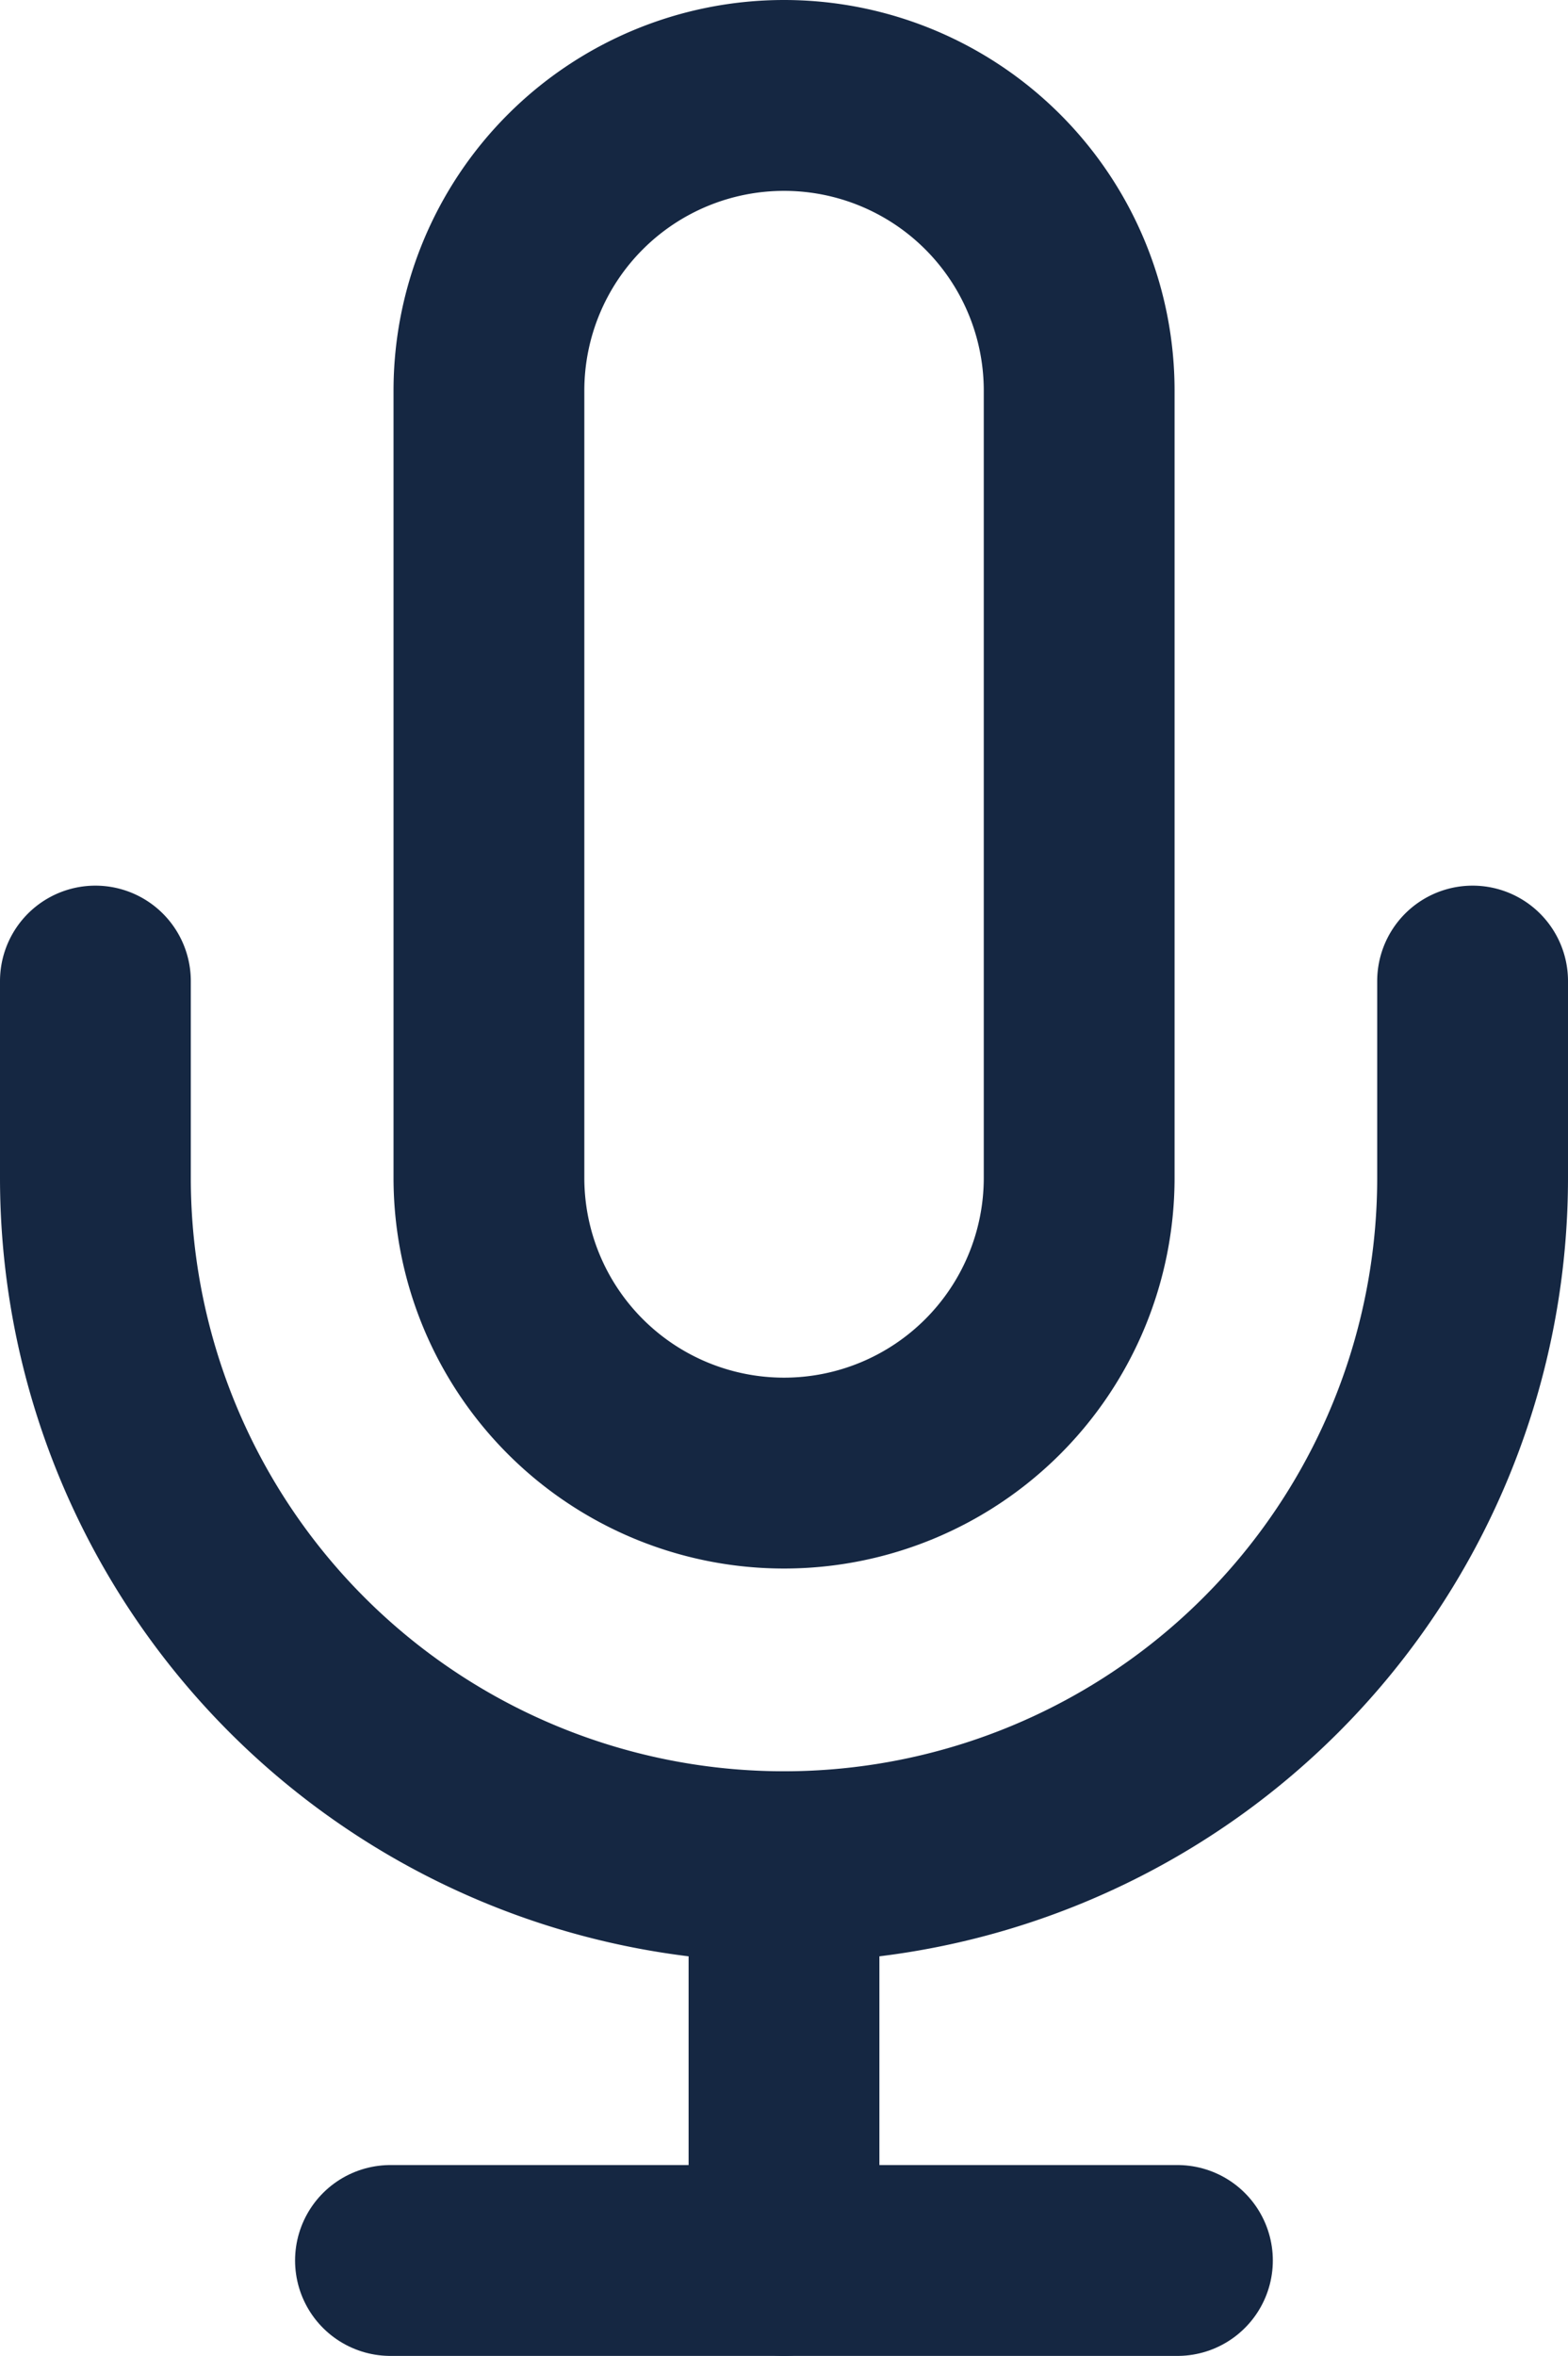
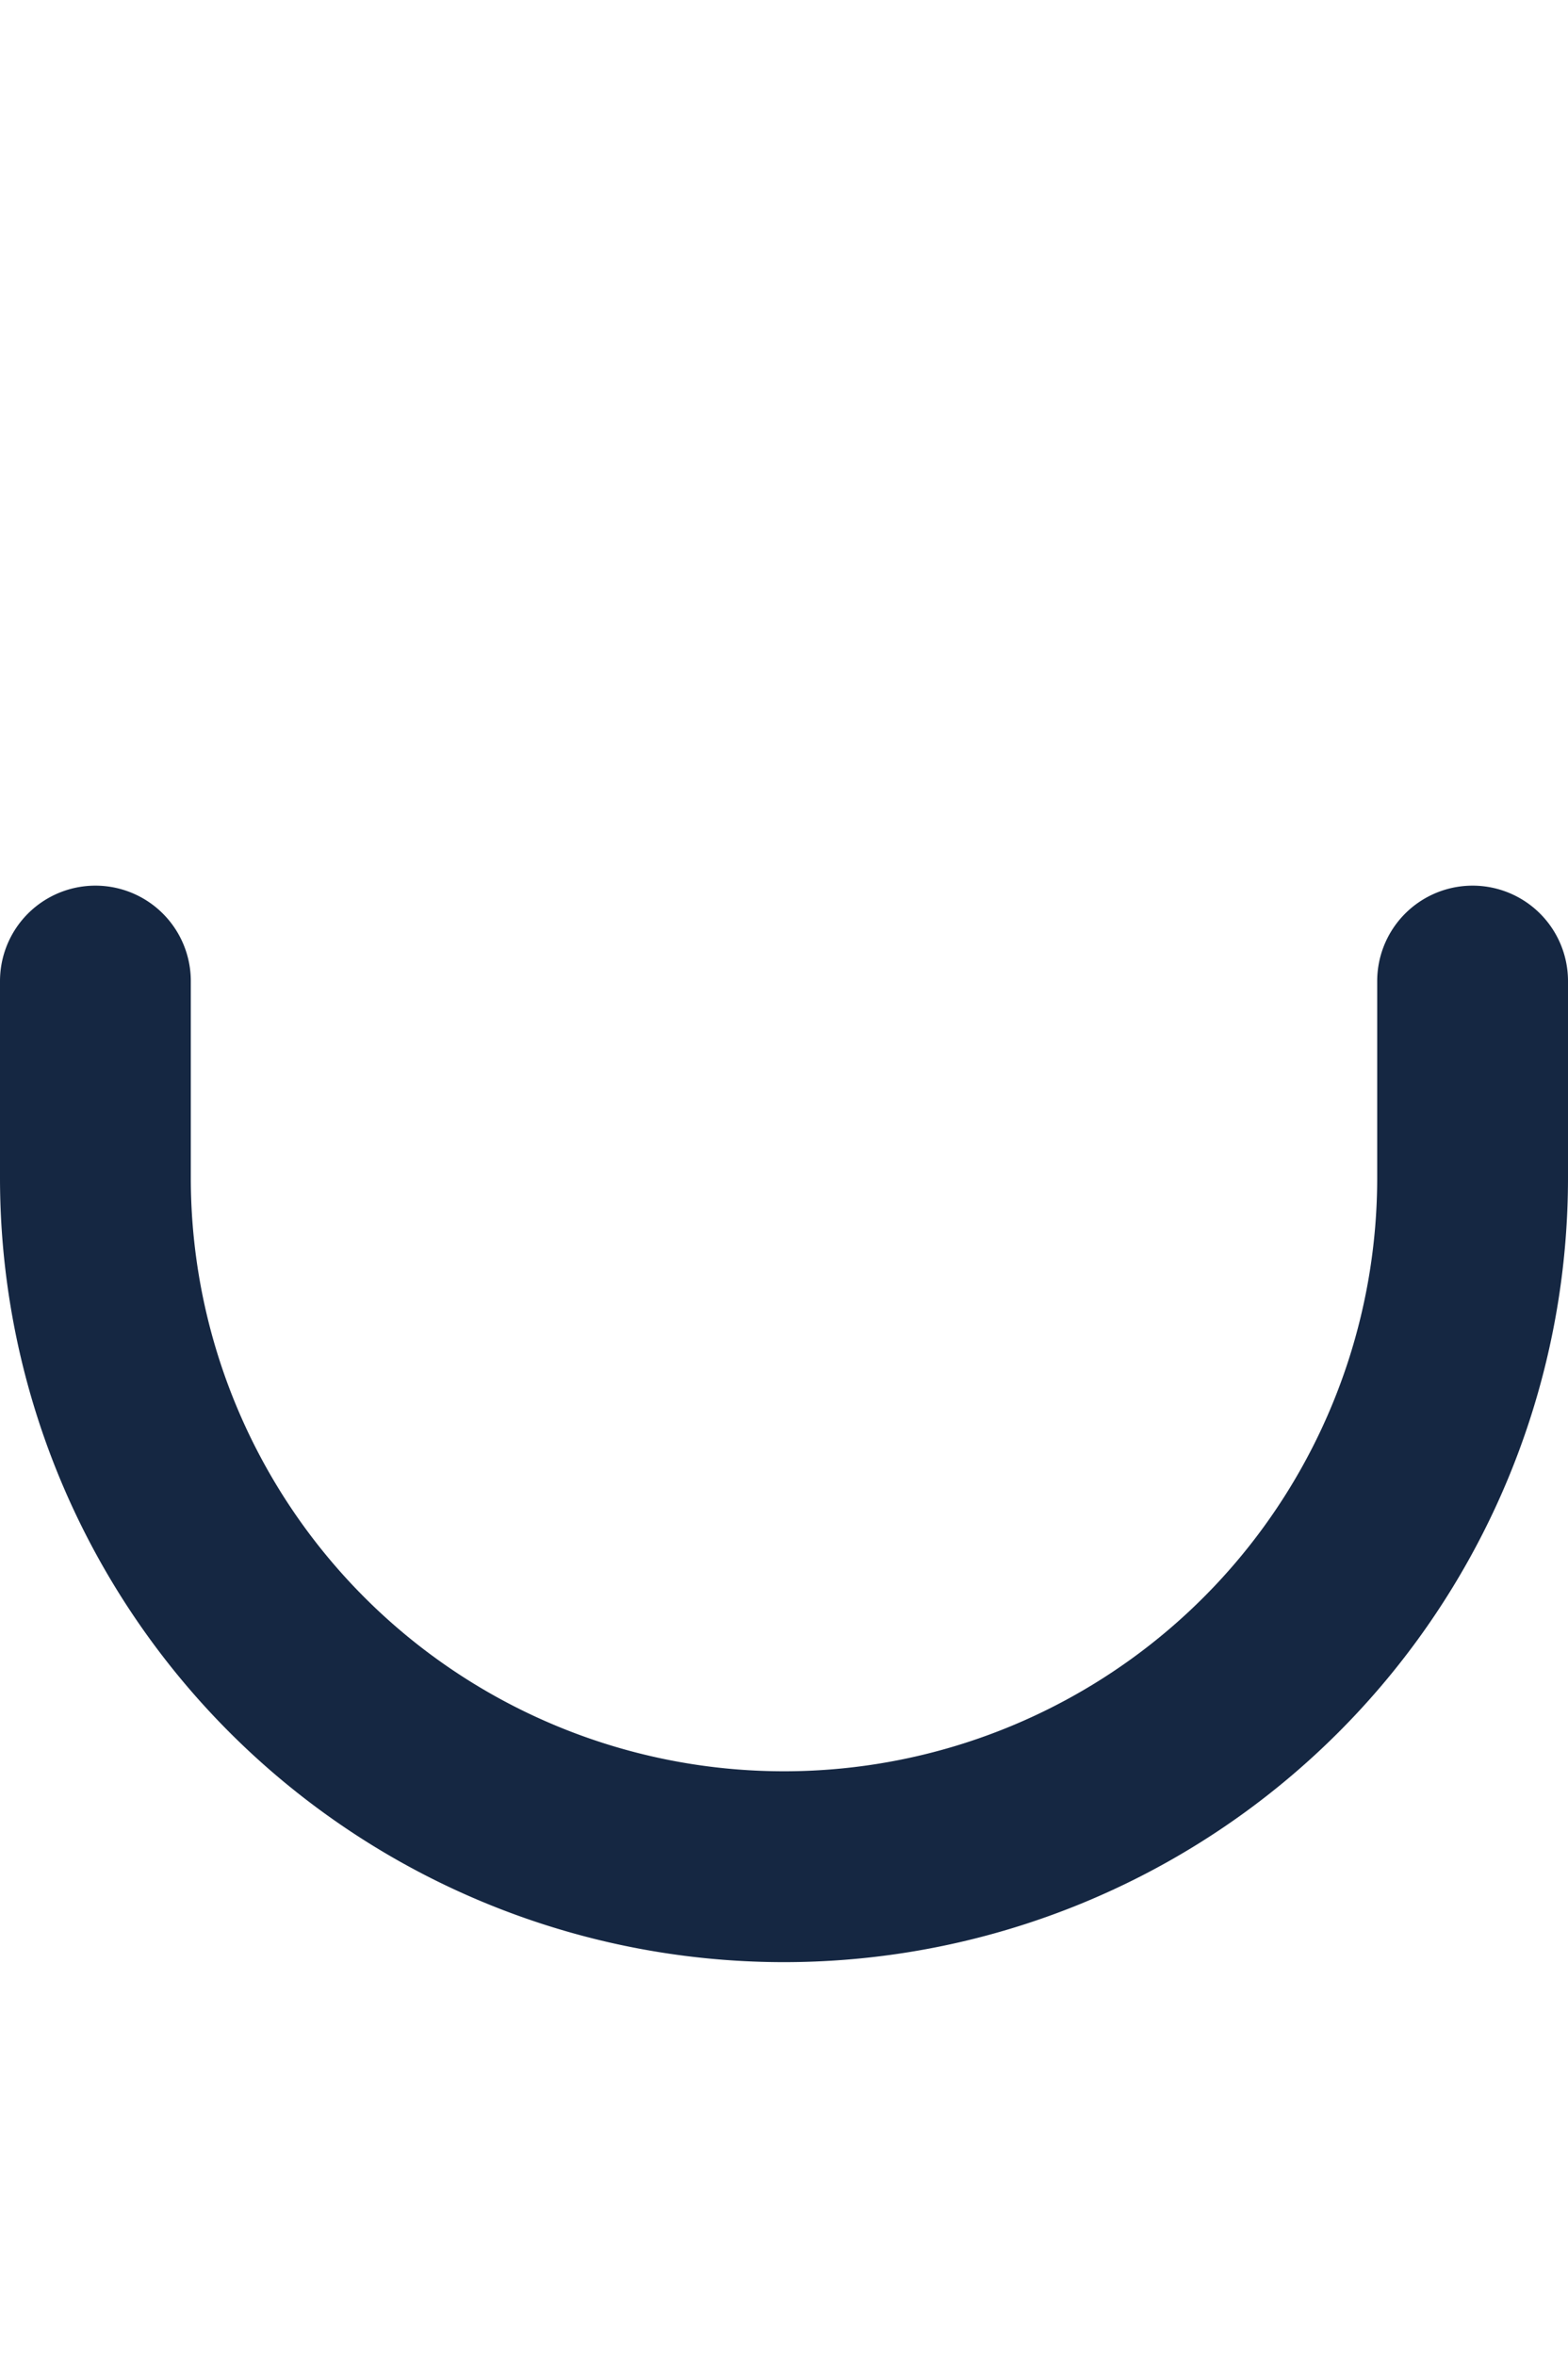
<svg xmlns="http://www.w3.org/2000/svg" width="16.436" height="24.686" viewBox="0 0 16.436 24.686">
  <g id="Icon_feather-mic" data-name="Icon feather-mic" transform="translate(1 1)">
-     <path id="Tracé_390" data-name="Tracé 390" d="M16.593,1.5A3.093,3.093,0,0,0,13.5,4.593v8.249a3.093,3.093,0,0,0,6.187,0V4.593A3.093,3.093,0,0,0,16.593,1.5Z" transform="translate(-9.375 -1.5)" fill="none" stroke="#152742" stroke-linecap="round" stroke-linejoin="round" stroke-width="2" />
    <path id="Tracé_391" data-name="Tracé 391" d="M21.936,15v2.062a7.218,7.218,0,0,1-14.436,0V15" transform="translate(-7.5 -5.72)" fill="none" stroke="#152742" stroke-linecap="round" stroke-linejoin="round" stroke-width="2" />
-     <path id="Tracé_392" data-name="Tracé 392" d="M18,28.5v4.125" transform="translate(-10.782 -9.939)" fill="none" stroke="#152742" stroke-linecap="round" stroke-linejoin="round" stroke-width="2" />
-     <path id="Tracé_393" data-name="Tracé 393" d="M12,34.5h8.249" transform="translate(-8.907 -11.814)" fill="none" stroke="#152742" stroke-linecap="round" stroke-linejoin="round" stroke-width="2" />
  </g>
</svg>